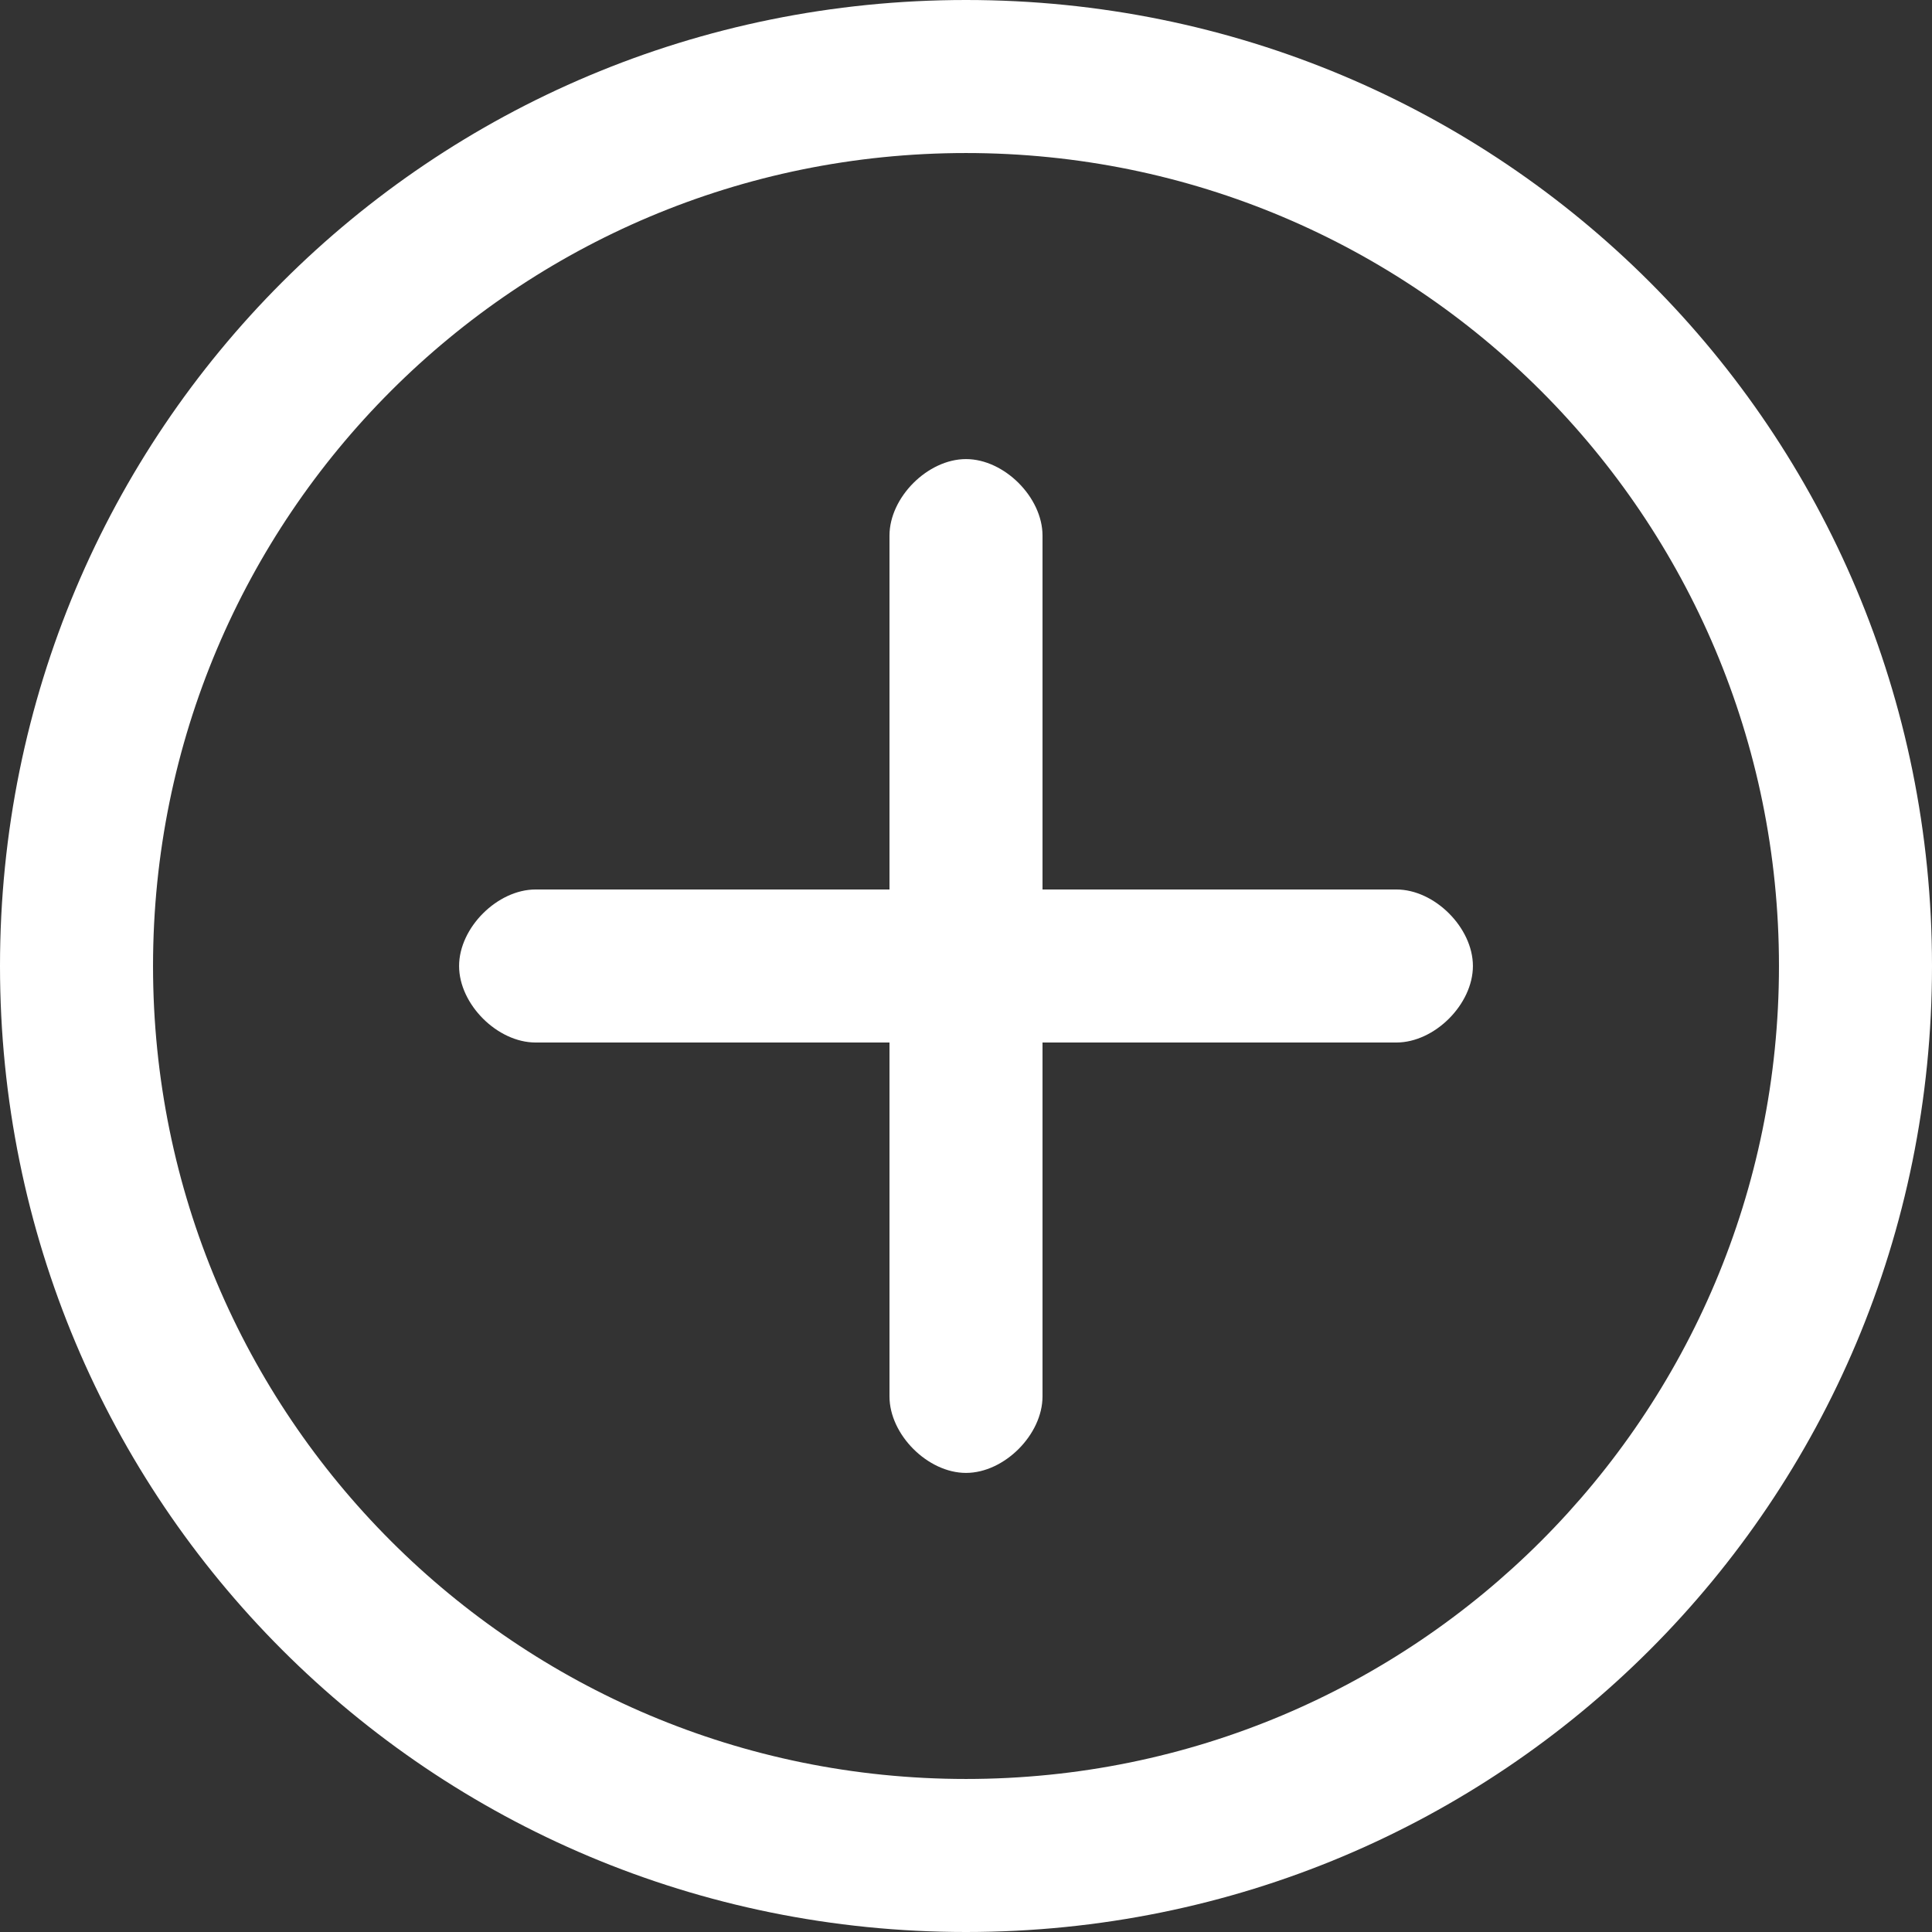
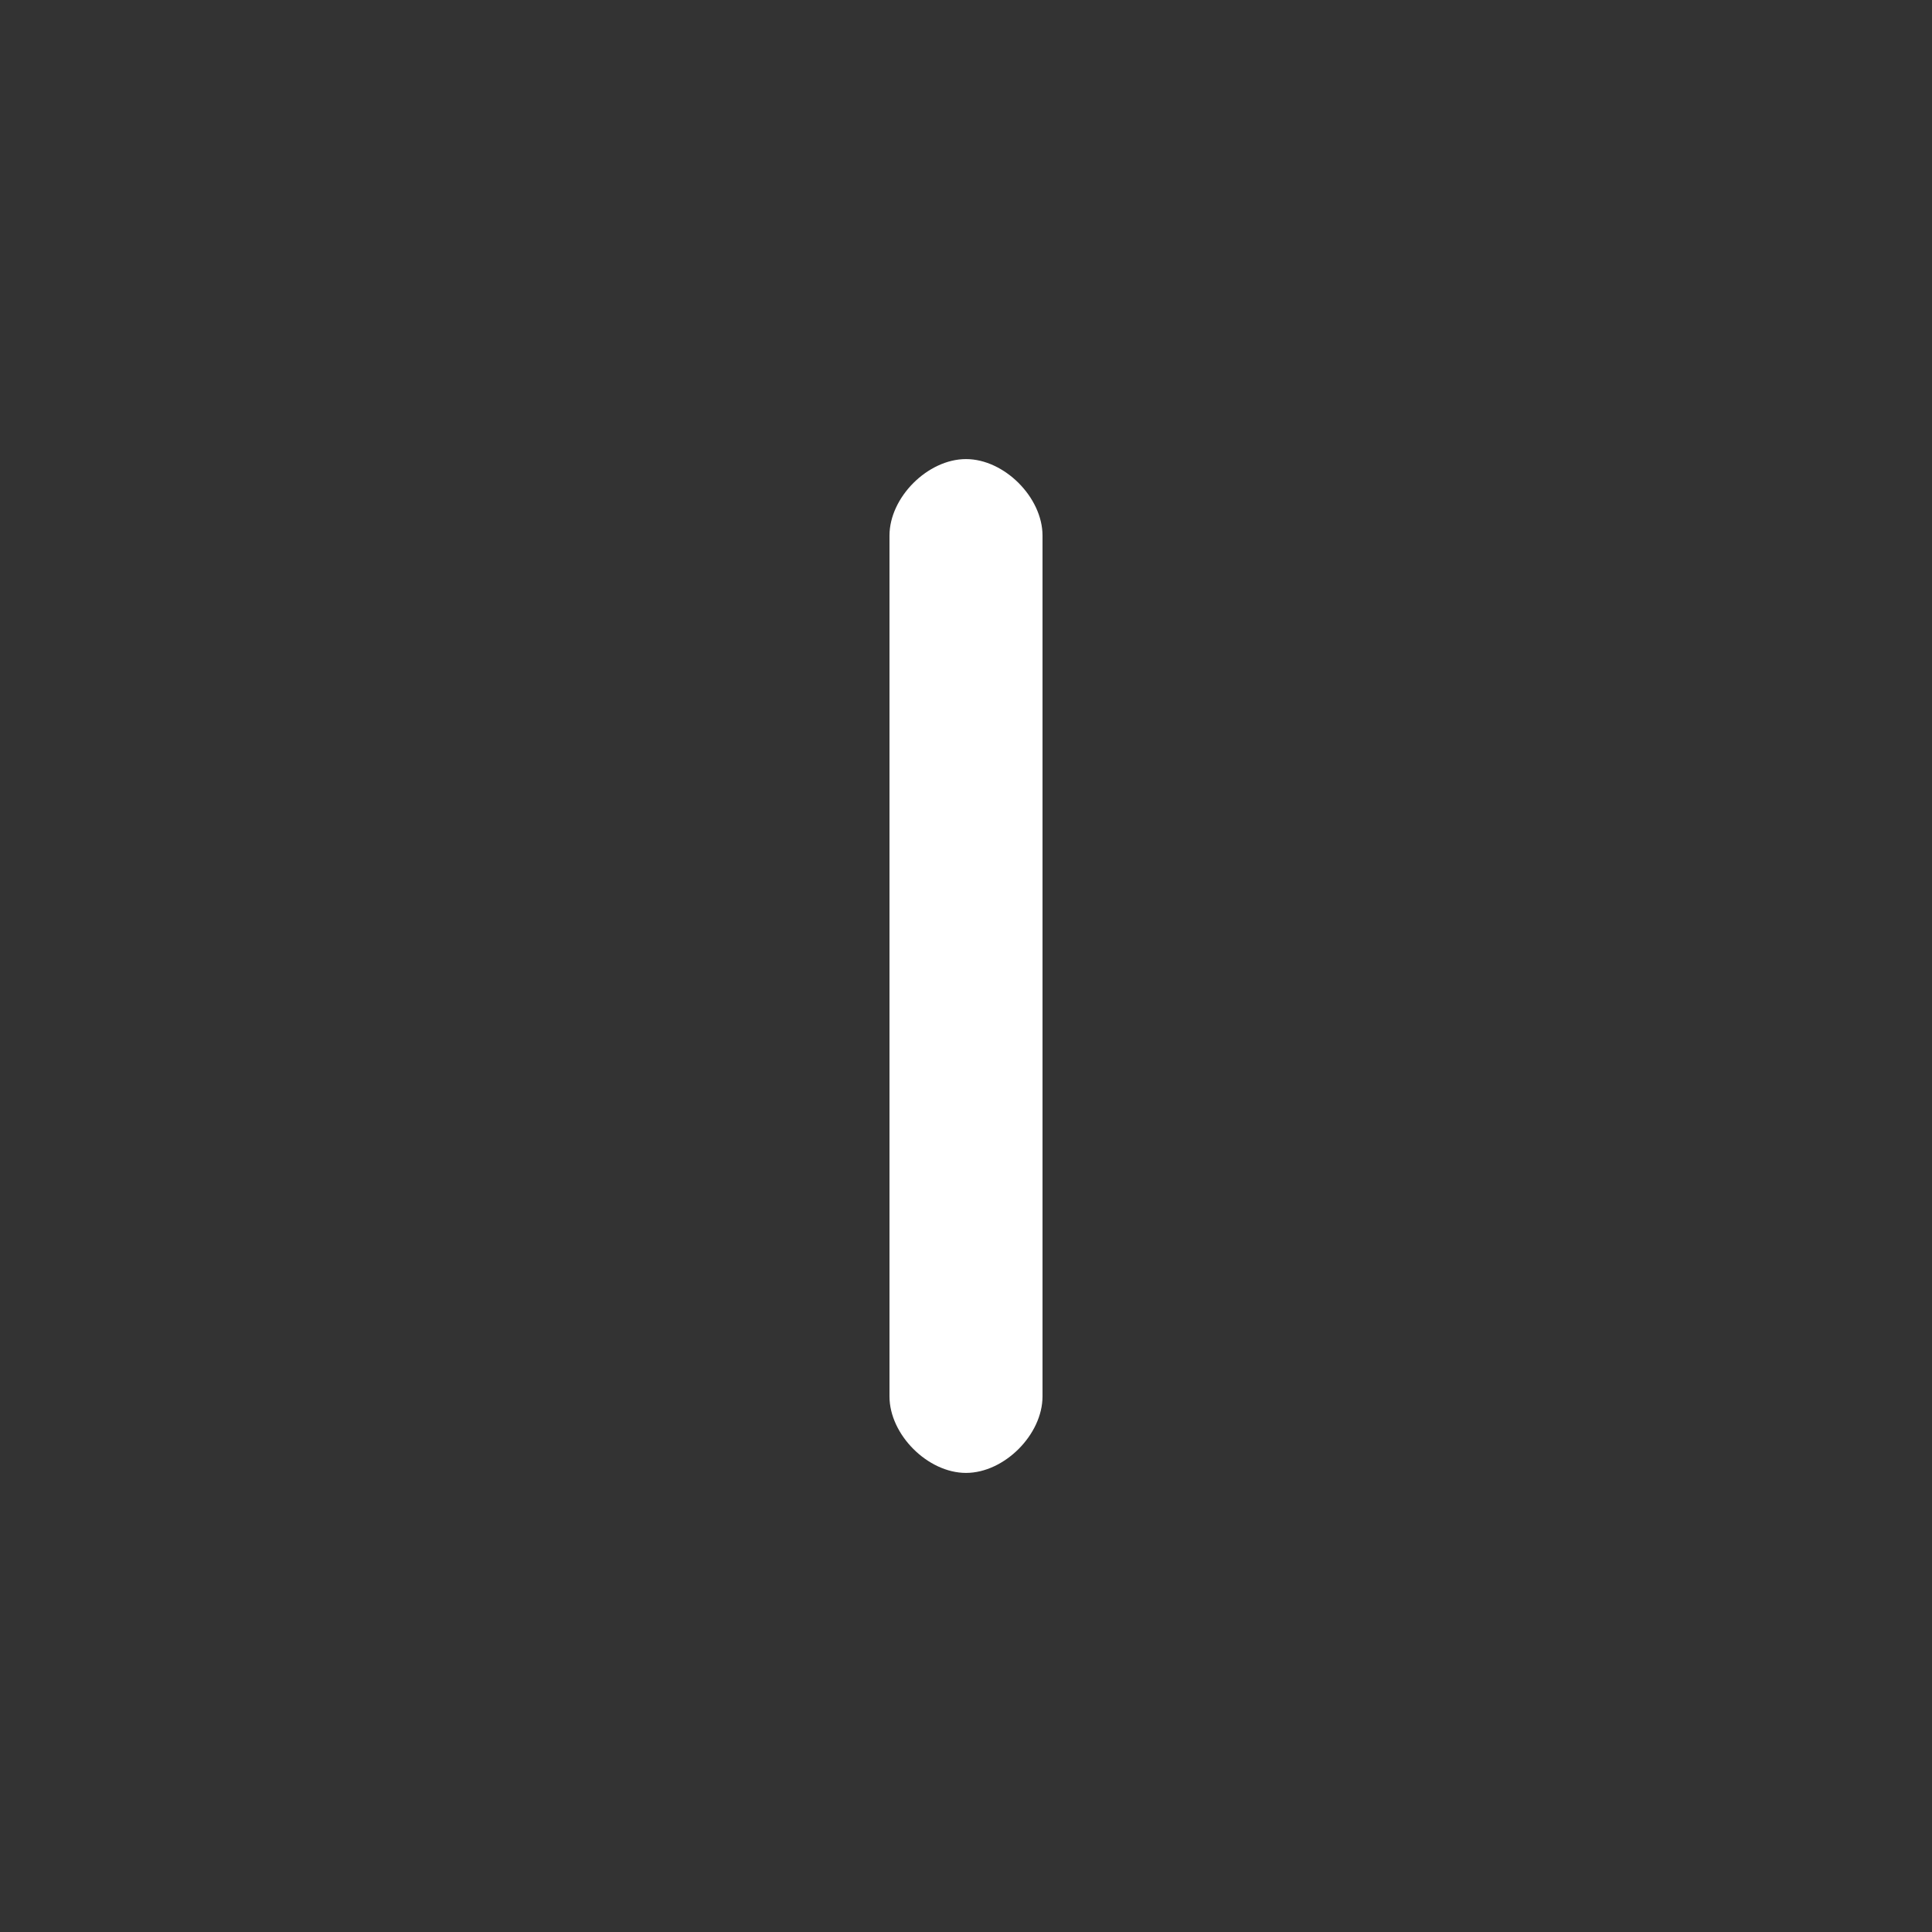
<svg xmlns="http://www.w3.org/2000/svg" enable-background="new 0 0 20.2 20.2" viewBox="0 0 20.2 20.2">
  <rect x="0" y="0" width="20.2" height="20.2" fill="#333333" stroke="none" />
  <g fill="#fff">
    <path d="m10.1 15.4c-.4 0-.8-.4-.8-.8v-9c0-.4.4-.8.8-.8s.8.4.8.8v9c0 .4-.4.8-.8.8z" />
-     <path d="m14.6 10.9h-9c-.4 0-.8-.4-.8-.8s.4-.8.8-.8h9c.4 0 .8.4.8.8s-.4.8-.8.8z" />
-     <path d="m10.1 20.2c-5.6 0-10.1-4.5-10.1-10.1s4.5-10.1 10.1-10.1 10.1 4.5 10.1 10.1-4.5 10.1-10.1 10.1zm0-18.6c-4.7 0-8.5 3.8-8.5 8.5s3.8 8.5 8.5 8.5 8.5-3.8 8.5-8.5-3.8-8.5-8.5-8.5z" />
  </g>
</svg>